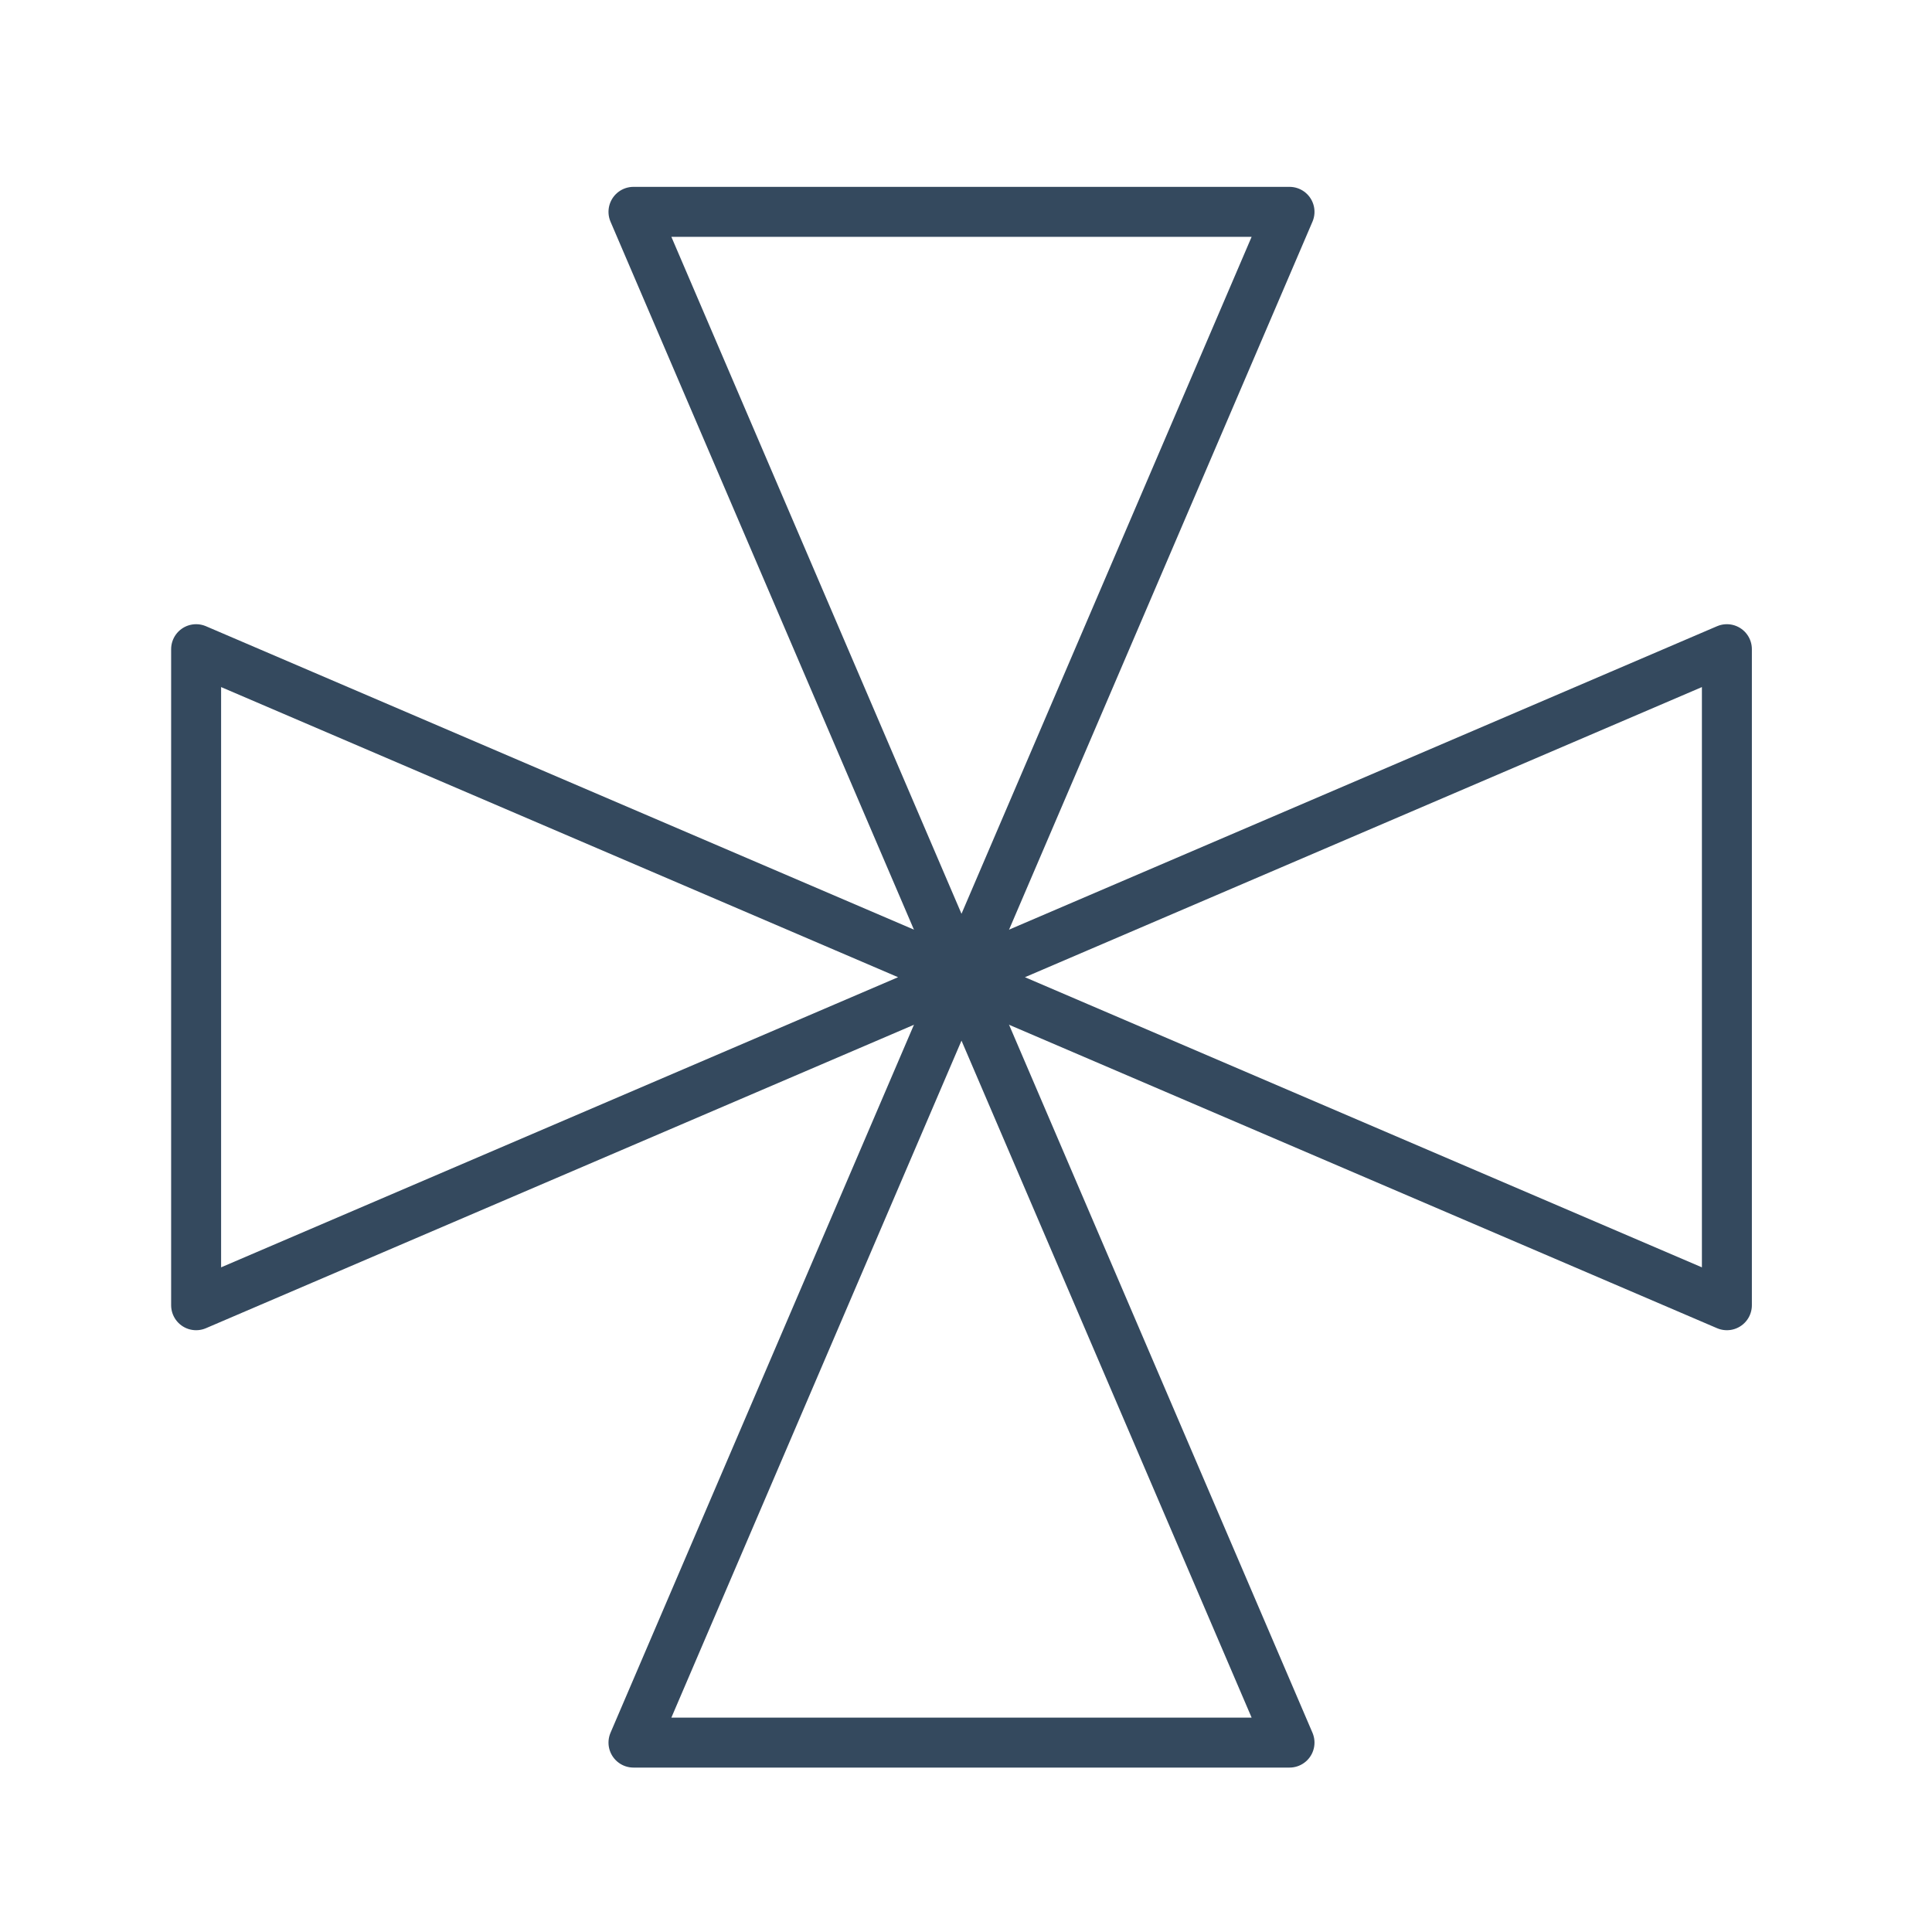
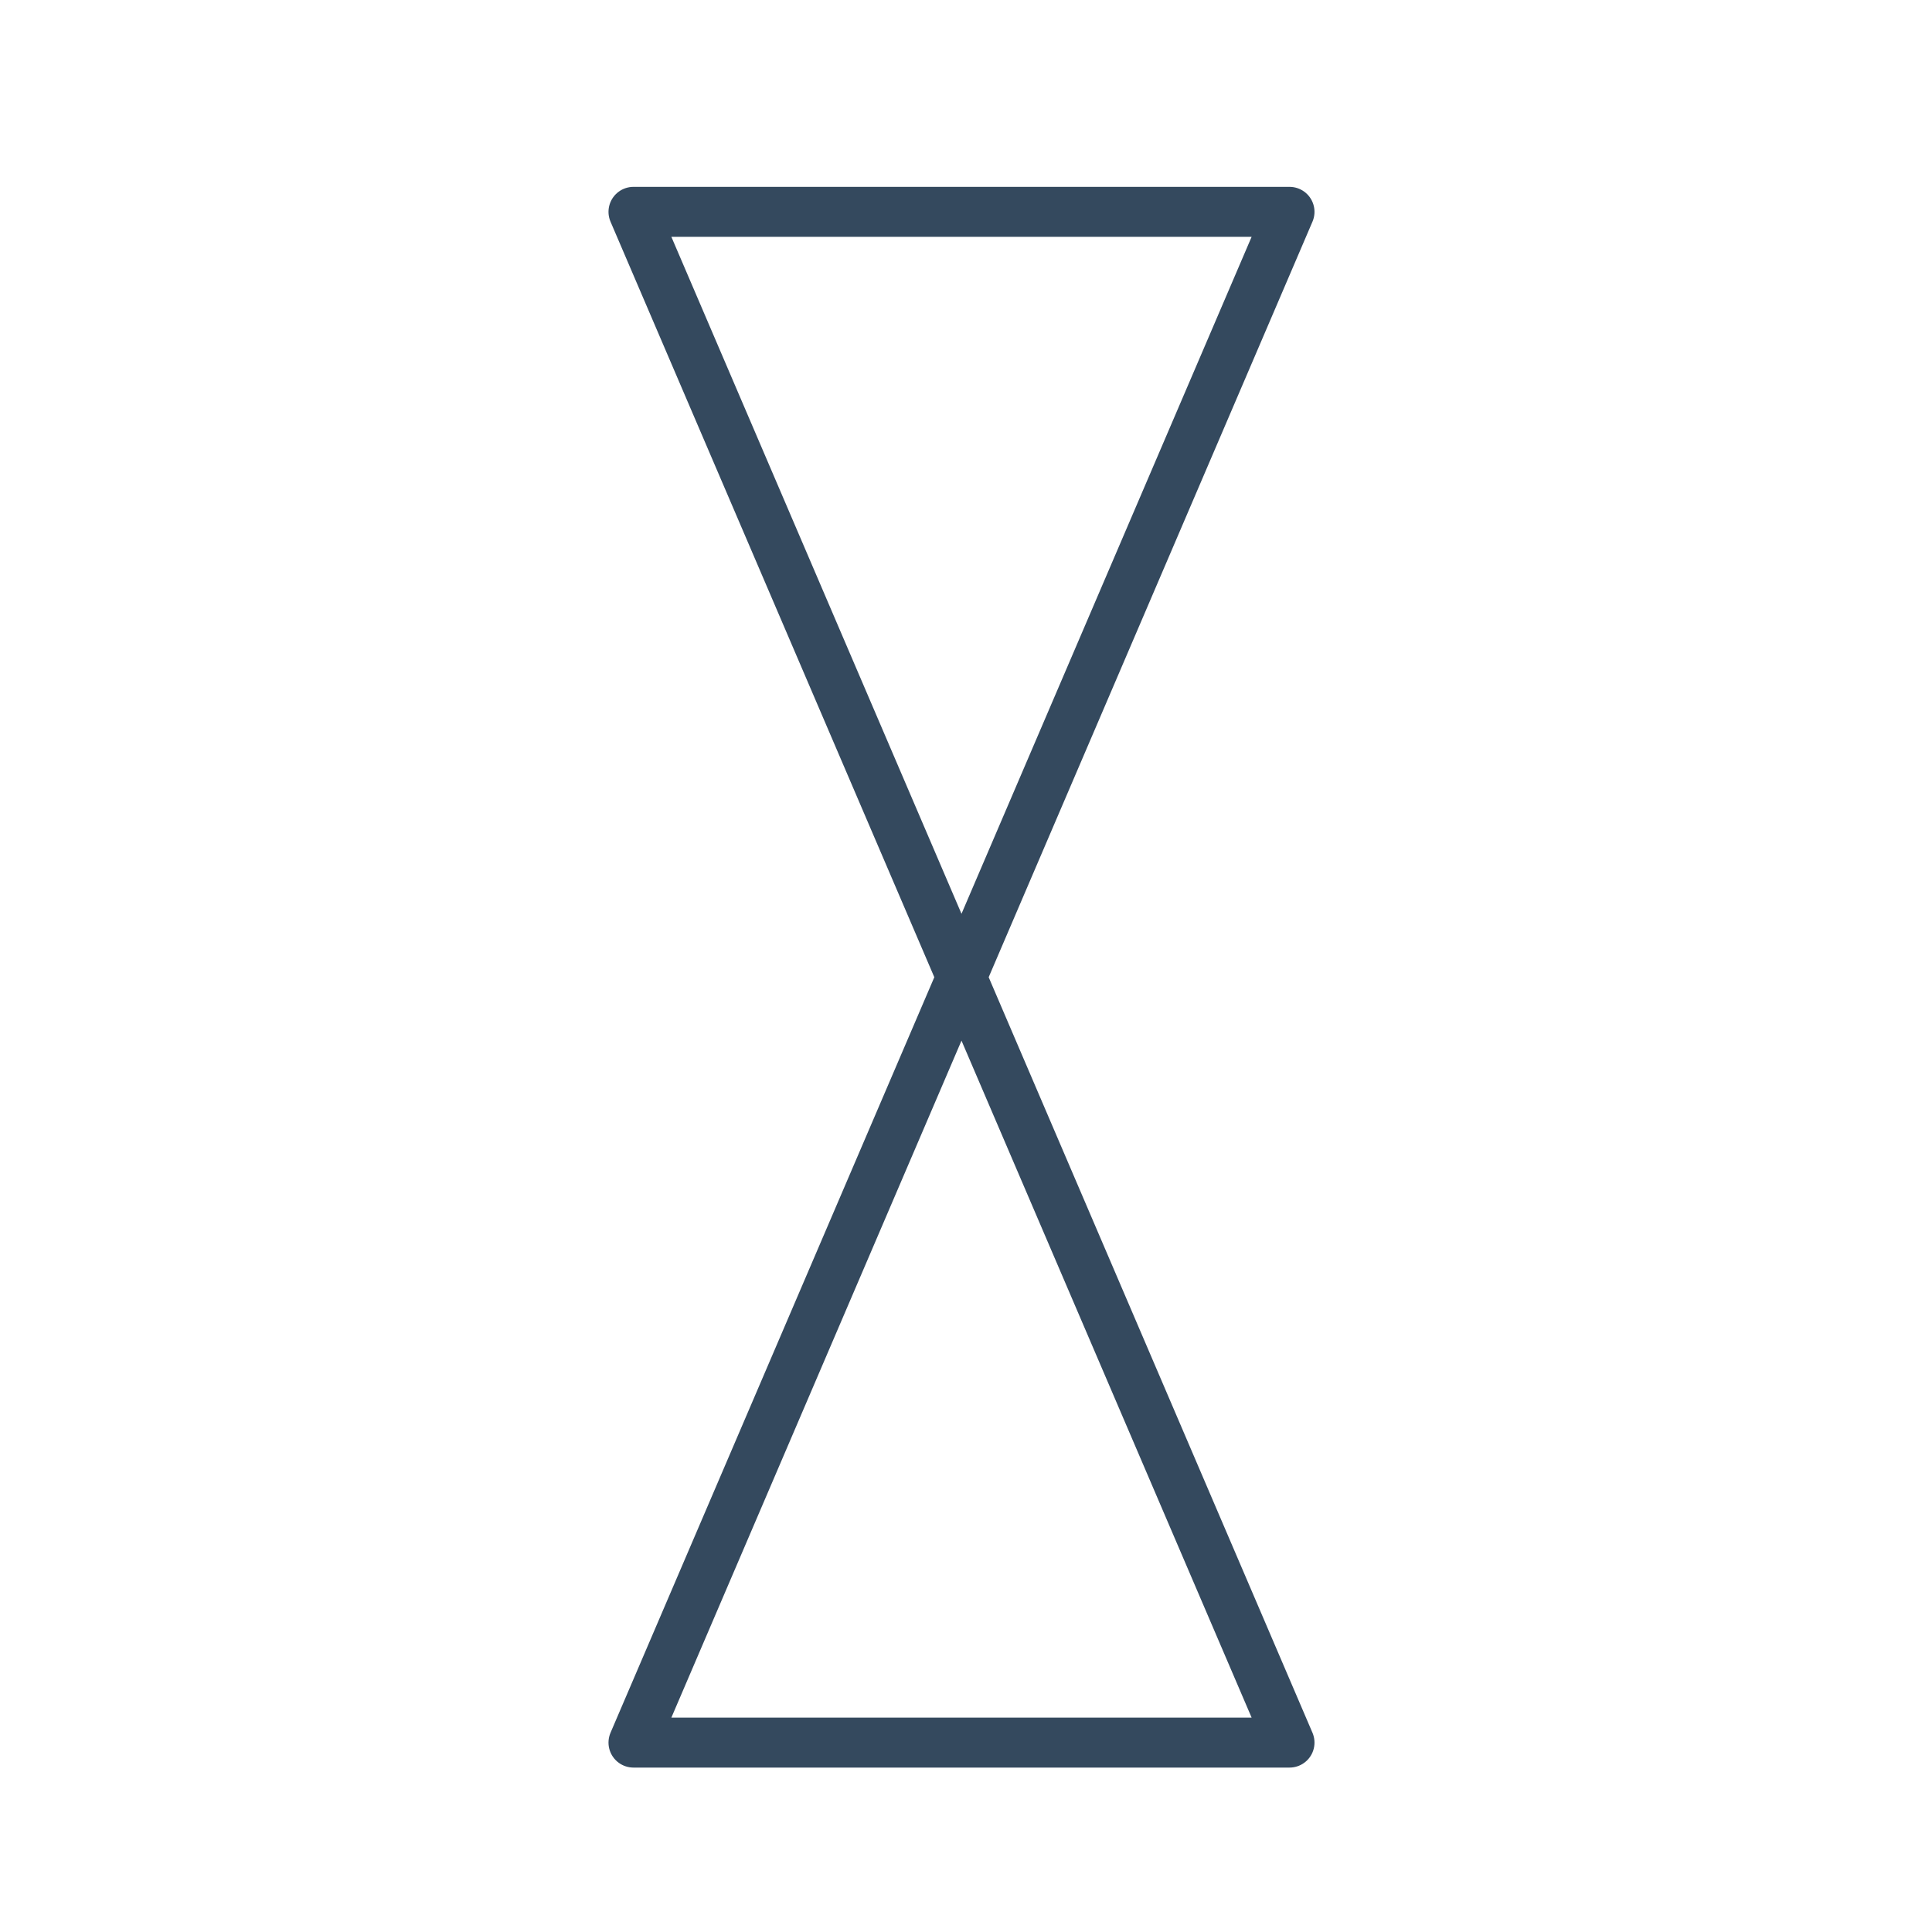
<svg xmlns="http://www.w3.org/2000/svg" width="116" height="116" viewBox="0 0 116 116" fill="none">
  <path d="M38.035 12.719H77.424L38.035 104.628H77.424L38.035 12.719Z" stroke="#34495E" stroke-width="3" stroke-linecap="round" stroke-linejoin="round" />
-   <path d="M103.685 38.978L103.685 78.368L11.775 38.978L11.775 78.368L103.685 38.978Z" stroke="#34495E" stroke-width="3" stroke-linecap="round" stroke-linejoin="round" />
</svg>